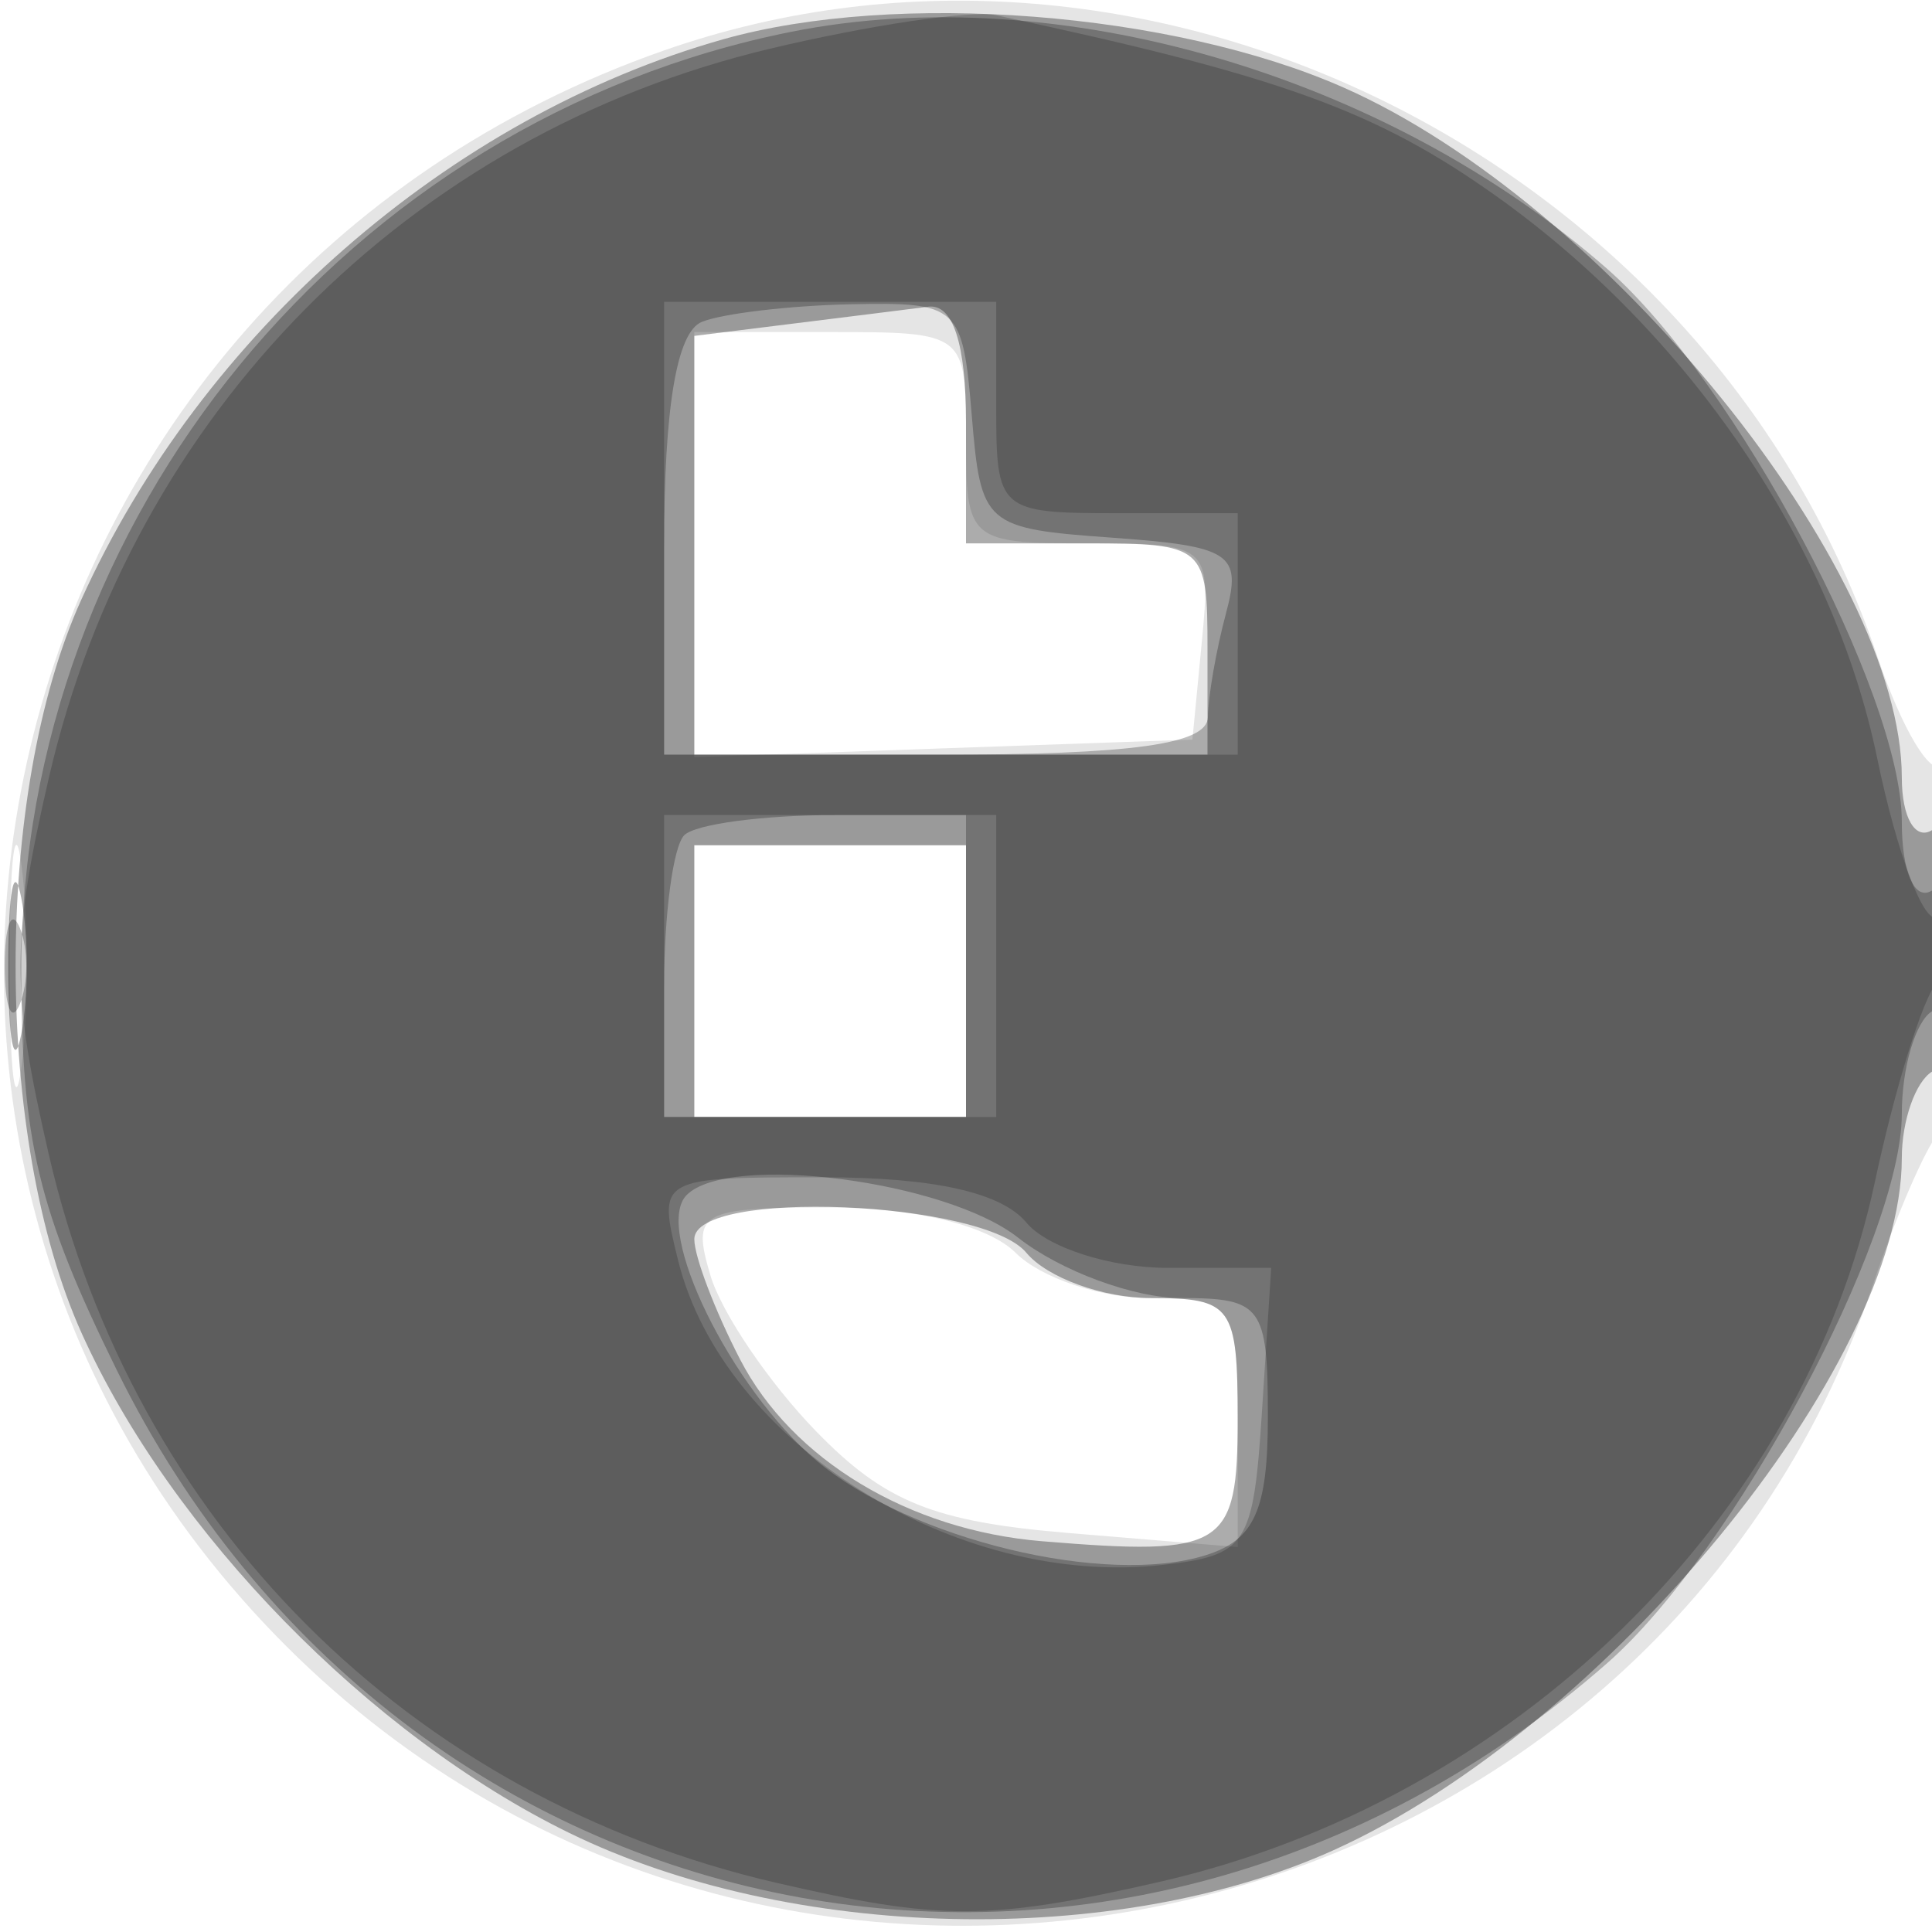
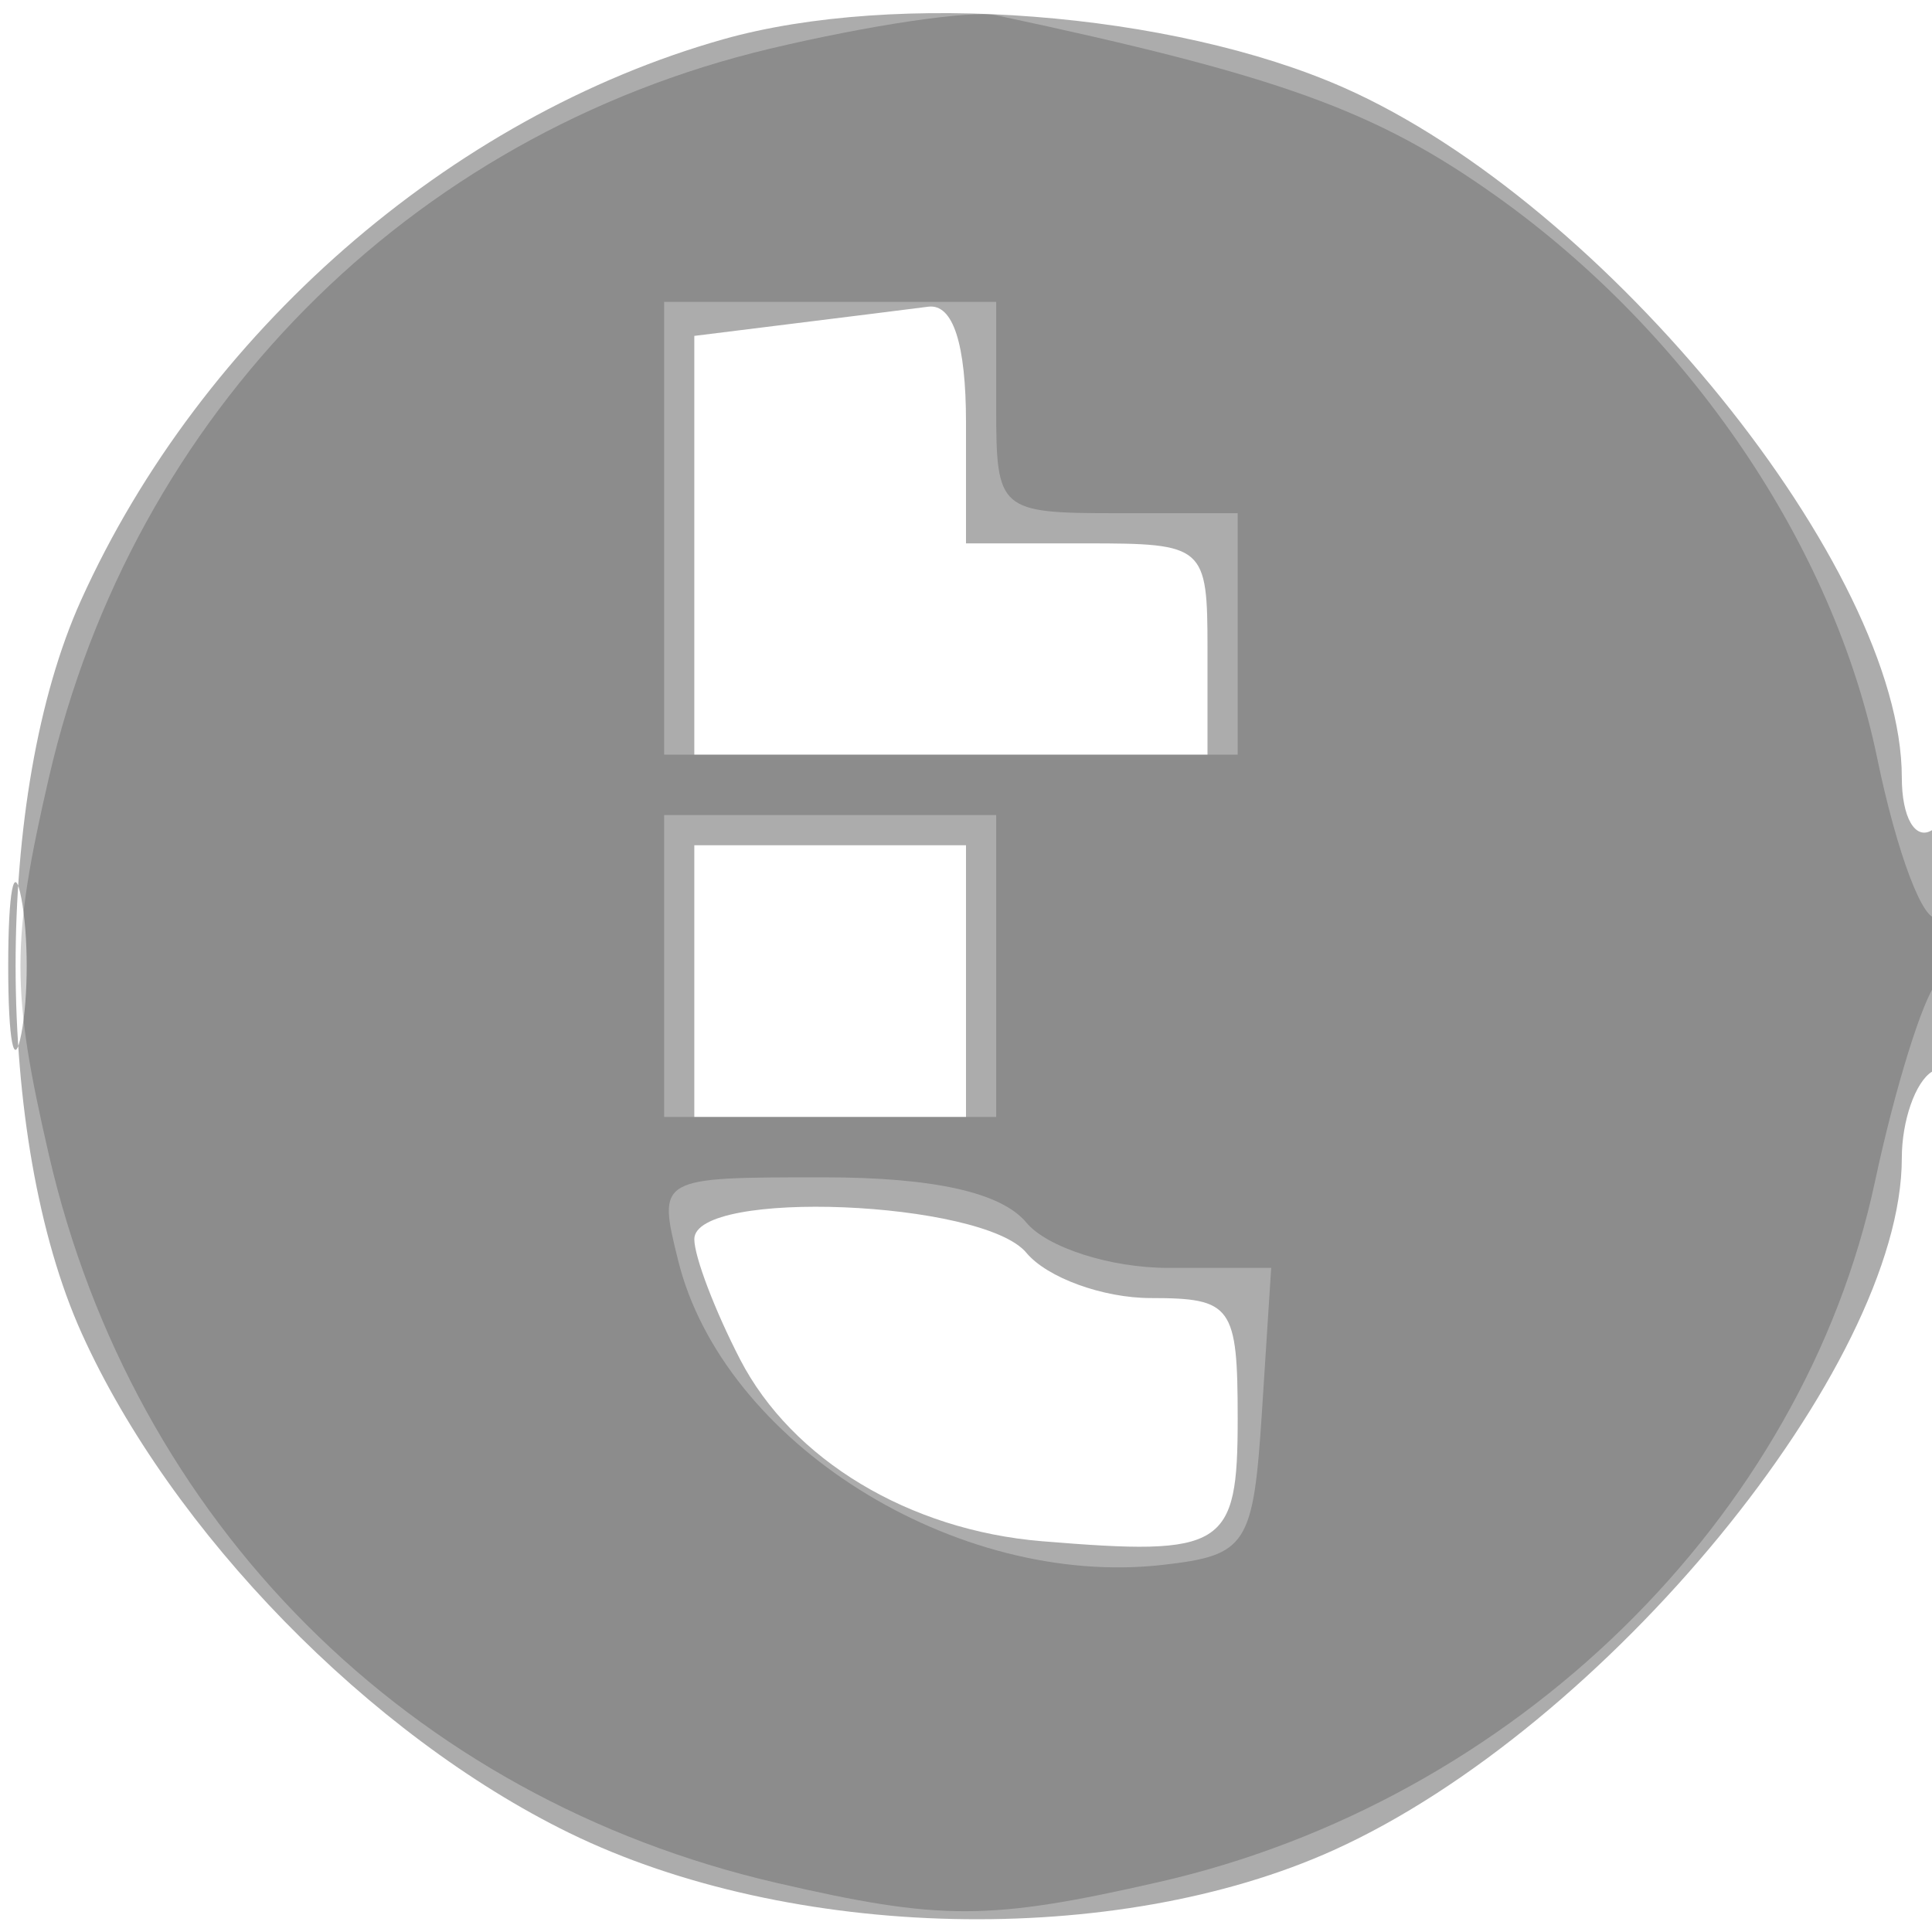
<svg xmlns="http://www.w3.org/2000/svg" width="64" height="64" version="1.1" fill="#000000">
-   <path fill-opacity=".102" d="M 22.005 1.668 C -0.571 9.567, -7.261 37.787, 9.476 54.524 C 26.013 71.061, 54.657 64.511, 62.063 42.500 C 62.803 40.300, 63.766 38.072, 64.204 37.550 C 65.170 36.397, 65.283 24.383, 64.319 25.347 C 63.945 25.722, 62.991 24.112, 62.199 21.769 C 56.644 5.335, 38.071 -3.953, 22.005 1.668 M 23 18.040 L 23 25.081 31.250 24.790 L 39.500 24.500 39.813 21.250 C 40.120 18.065, 40.045 18, 36.063 18 C 32.086 18, 32 17.926, 32 14.500 C 32 11.019, 31.976 11, 27.500 11 L 23 11 23 18.040 M 0.320 32 C 0.320 35.575, 0.502 37.038, 0.723 35.250 C 0.945 33.462, 0.945 30.538, 0.723 28.750 C 0.502 26.962, 0.320 28.425, 0.320 32 M 23 32.500 L 23 37 27.500 37 L 32 37 32 32.500 L 32 28 27.500 28 L 23 28 23 32.500 M 23.534 42.250 C 23.902 43.487, 25.476 45.810, 27.033 47.412 C 29.316 49.762, 30.938 50.413, 35.431 50.786 L 41 51.248 41 47.124 C 41 43.231, 40.836 43, 38.071 43 C 36.461 43, 34.468 42.325, 33.643 41.500 C 32.741 40.598, 30.294 40, 27.504 40 C 23.162 40, 22.908 40.144, 23.534 42.250" stroke="none" fill="#000000" fill-rule="evenodd" />
  <path fill-opacity=".327" d="M 23.951 1.303 C 14.895 3.863, 6.679 11.040, 2.687 19.878 C -0.216 26.304, -0.205 37.720, 2.710 44.176 C 5.683 50.759, 12.247 57.484, 18.853 60.716 C 26.180 64.301, 36.966 64.546, 44.176 61.290 C 53.171 57.227, 63 45.257, 63 38.363 C 63 37.128, 63.450 35.840, 64 35.500 C 64.550 35.160, 65 33.082, 65 30.882 C 65 28.470, 64.603 27.127, 64 27.500 C 63.441 27.845, 63 27.076, 63 25.755 C 63 18.856, 53.208 6.749, 44.519 2.905 C 38.845 0.395, 29.684 -0.318, 23.951 1.303 M 26.250 10.723 L 23 11.127 23 18.063 L 23 25 31.500 25 L 40 25 40 21.500 C 40 18.083, 39.905 18, 36 18 L 32 18 32 14 C 32 11.381, 31.568 10.055, 30.750 10.160 C 30.063 10.248, 28.038 10.502, 26.250 10.723 M 0.272 32 C 0.272 34.475, 0.467 35.487, 0.706 34.250 C 0.944 33.013, 0.944 30.988, 0.706 29.750 C 0.467 28.512, 0.272 29.525, 0.272 32 M 23 32.500 L 23 37 27.500 37 L 32 37 32 32.500 L 32 28 27.500 28 L 23 28 23 32.500 M 23 41.050 C 23 41.627, 23.683 43.419, 24.517 45.033 C 26.235 48.355, 30.116 50.693, 34.516 51.055 C 40.565 51.554, 41 51.282, 41 47 C 41 43.260, 40.813 43, 38.122 43 C 36.540 43, 34.685 42.325, 34 41.500 C 32.559 39.763, 23 39.372, 23 41.050" stroke="none" fill="#000000" fill-rule="evenodd" />
-   <path fill-opacity=".254" d="M 26.223 1.051 C 11.520 3.986, 0.706 17.162, 0.706 32.141 C 0.706 37.777, 1.255 40.077, 3.873 45.395 C 13.336 64.617, 37.085 69.278, 53.249 55.086 C 57.429 51.416, 63 41.026, 63 36.899 C 63 35.370, 63.450 33.840, 64 33.500 C 64.550 33.160, 65 31.982, 65 30.882 C 65 29.782, 64.550 29.160, 64 29.500 C 63.421 29.858, 63 28.897, 63 27.219 C 63 22.991, 57.480 12.629, 53.249 8.914 C 45.904 2.465, 35.014 -0.703, 26.223 1.051 M 23.250 10.662 C 22.419 10.998, 22 13.486, 22 18.083 L 22 25 31 25 C 37.526 25, 40.004 24.656, 40.014 23.750 C 40.021 23.063, 40.291 21.516, 40.614 20.312 C 41.144 18.337, 40.778 18.094, 36.850 17.812 C 32.610 17.508, 32.492 17.405, 32.190 13.750 C 31.890 10.134, 31.748 10.003, 28.190 10.079 C 26.160 10.122, 23.938 10.385, 23.250 10.662 M 22.667 27.667 C 22.300 28.033, 22 30.283, 22 32.667 L 22 37 27 37 L 32 37 32 32 L 32 27 27.667 27 C 25.283 27, 23.033 27.300, 22.667 27.667 M 0.158 32 C 0.158 33.375, 0.385 33.938, 0.662 33.250 C 0.940 32.563, 0.940 31.438, 0.662 30.750 C 0.385 30.063, 0.158 30.625, 0.158 32 M 22.748 39.585 C 21.624 40.709, 24.213 46.002, 27.060 48.397 C 30.148 50.995, 36.644 52.565, 39.958 51.513 C 41.558 51.006, 42 50.014, 42 46.933 C 42 43.271, 41.803 43, 39.135 43 C 37.559 43, 35.126 42.100, 33.727 41 C 31.325 39.111, 24.148 38.186, 22.748 39.585" stroke="none" fill="#000000" fill-rule="evenodd" />
  <path fill-opacity=".191" d="M 25.500 1.615 C 13.539 4.464, 4.408 13.693, 1.622 25.750 C 0.364 31.194, 0.363 32.806, 1.618 38.250 C 4.428 50.434, 13.547 59.558, 25.728 62.373 C 31.168 63.630, 32.769 63.627, 38.388 62.345 C 50.161 59.660, 59.725 50.304, 62.111 39.140 C 62.774 36.038, 63.695 33.072, 64.158 32.550 C 65.234 31.335, 65.257 29.723, 64.188 30.384 C 63.742 30.660, 62.840 28.288, 62.184 25.113 C 60.731 18.075, 55.961 11.043, 49.549 6.484 C 45.570 3.656, 42.381 2.504, 33 0.506 C 32.175 0.330, 28.800 0.829, 25.500 1.615 M 22 17.500 L 22 25 31.500 25 L 41 25 41 21 L 41 17 37 17 C 33.095 17, 33 16.917, 33 13.500 L 33 10 27.500 10 L 22 10 22 17.500 M 22 32 L 22 37 27.500 37 L 33 37 33 32 L 33 27 27.500 27 L 22 27 22 32 M 22.463 41.750 C 23.953 47.780, 31.653 52.619, 38.518 51.839 C 41.310 51.522, 41.519 51.197, 41.805 46.750 L 42.110 42 38.677 42 C 36.789 42, 34.685 41.325, 34 40.500 C 33.170 39.500, 30.926 39, 27.269 39 C 21.786 39, 21.784 39.002, 22.463 41.750" stroke="none" fill="#000000" fill-rule="evenodd" />
</svg>